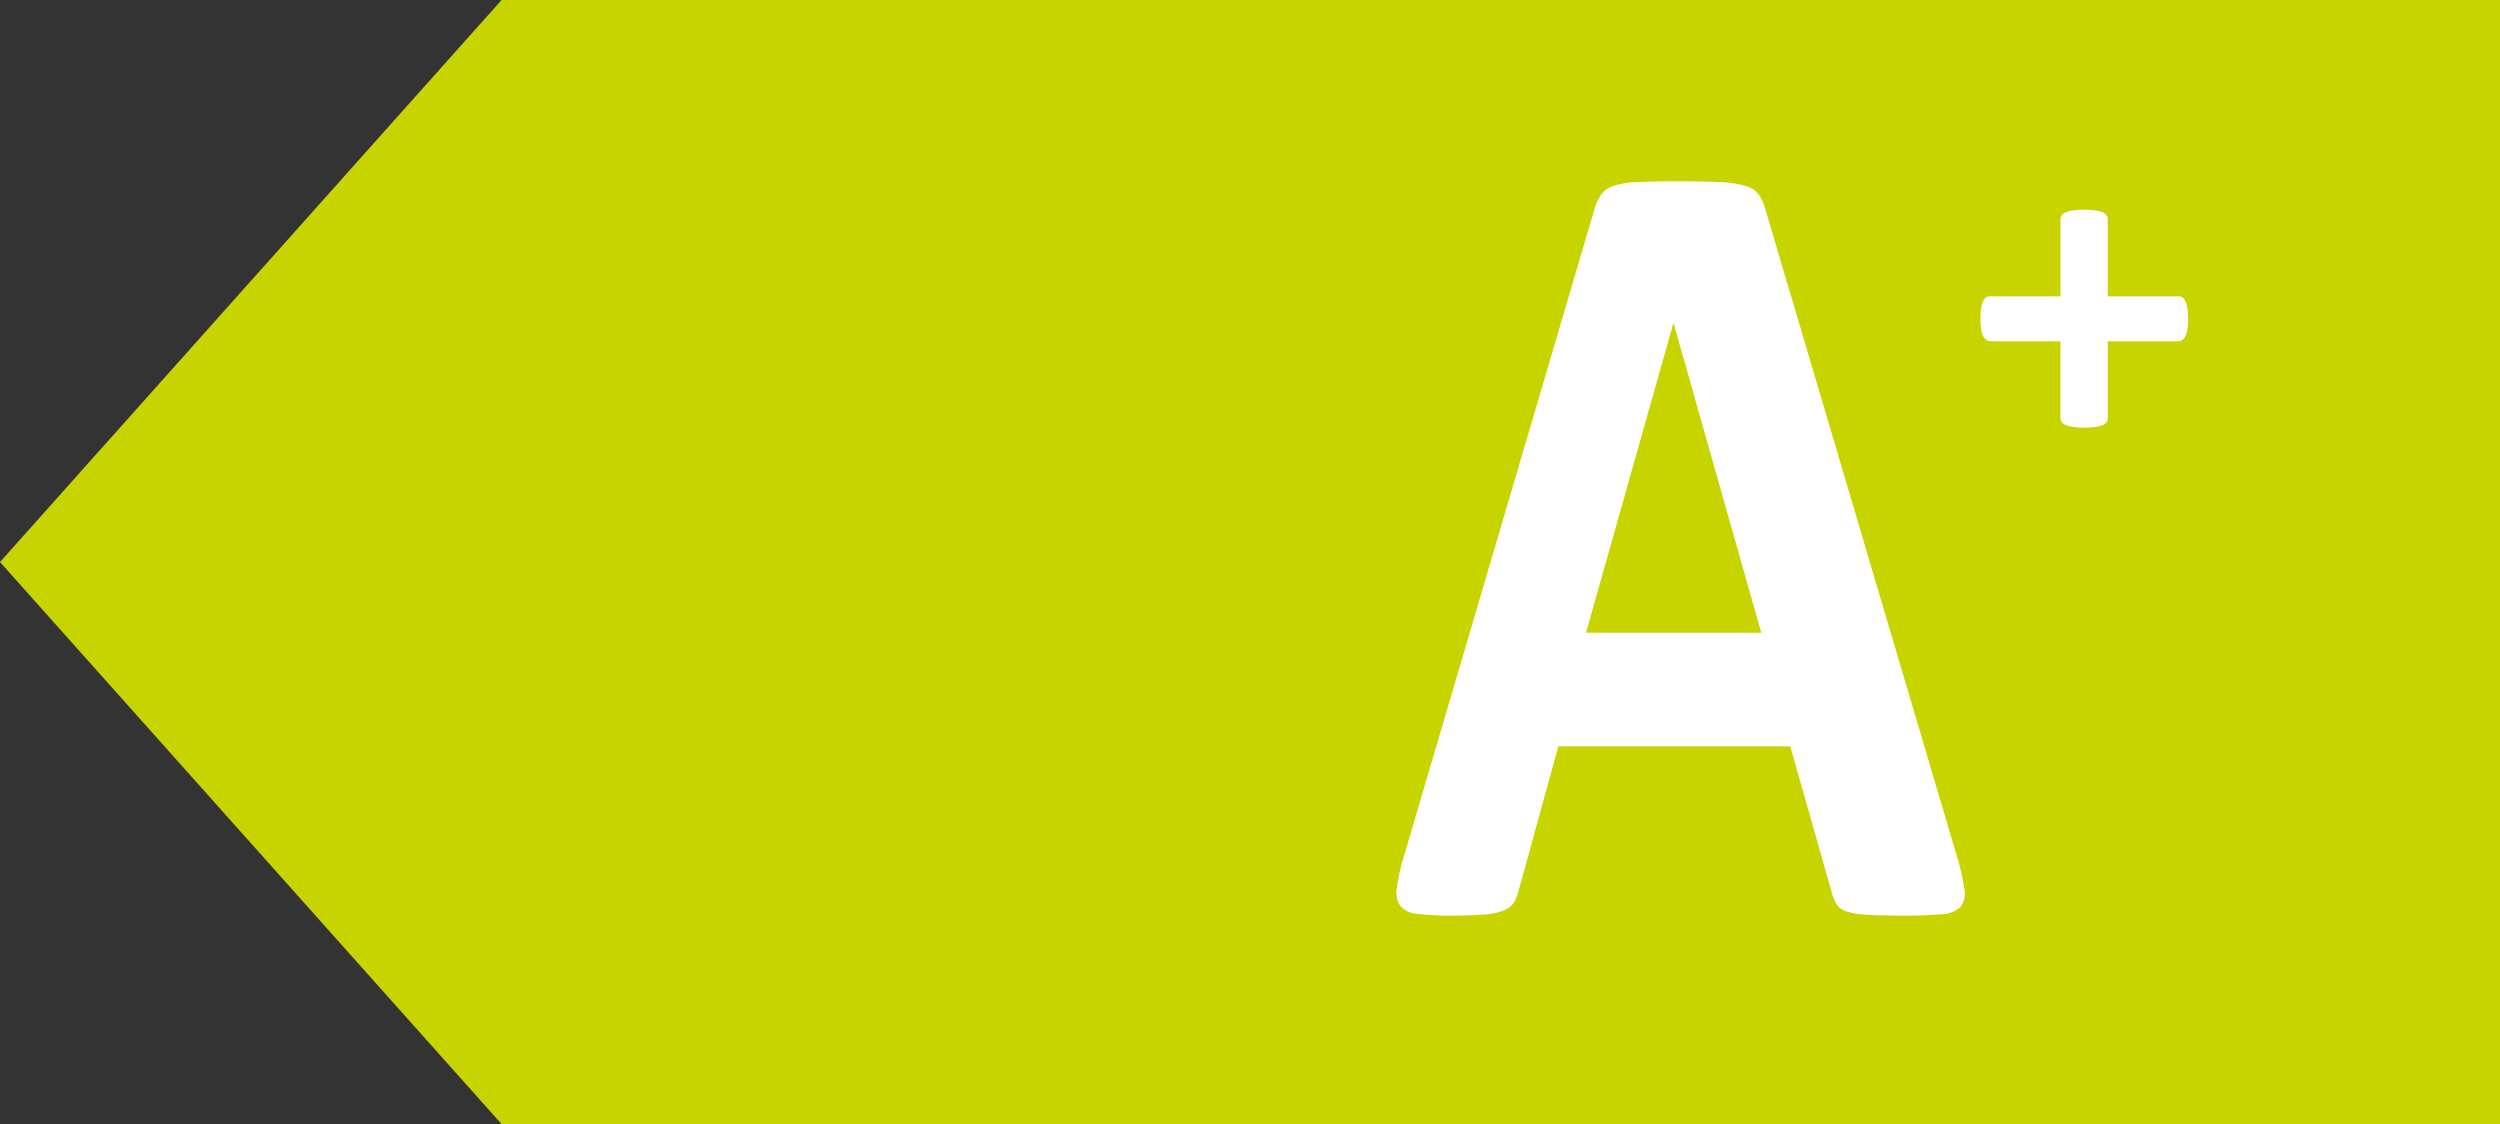
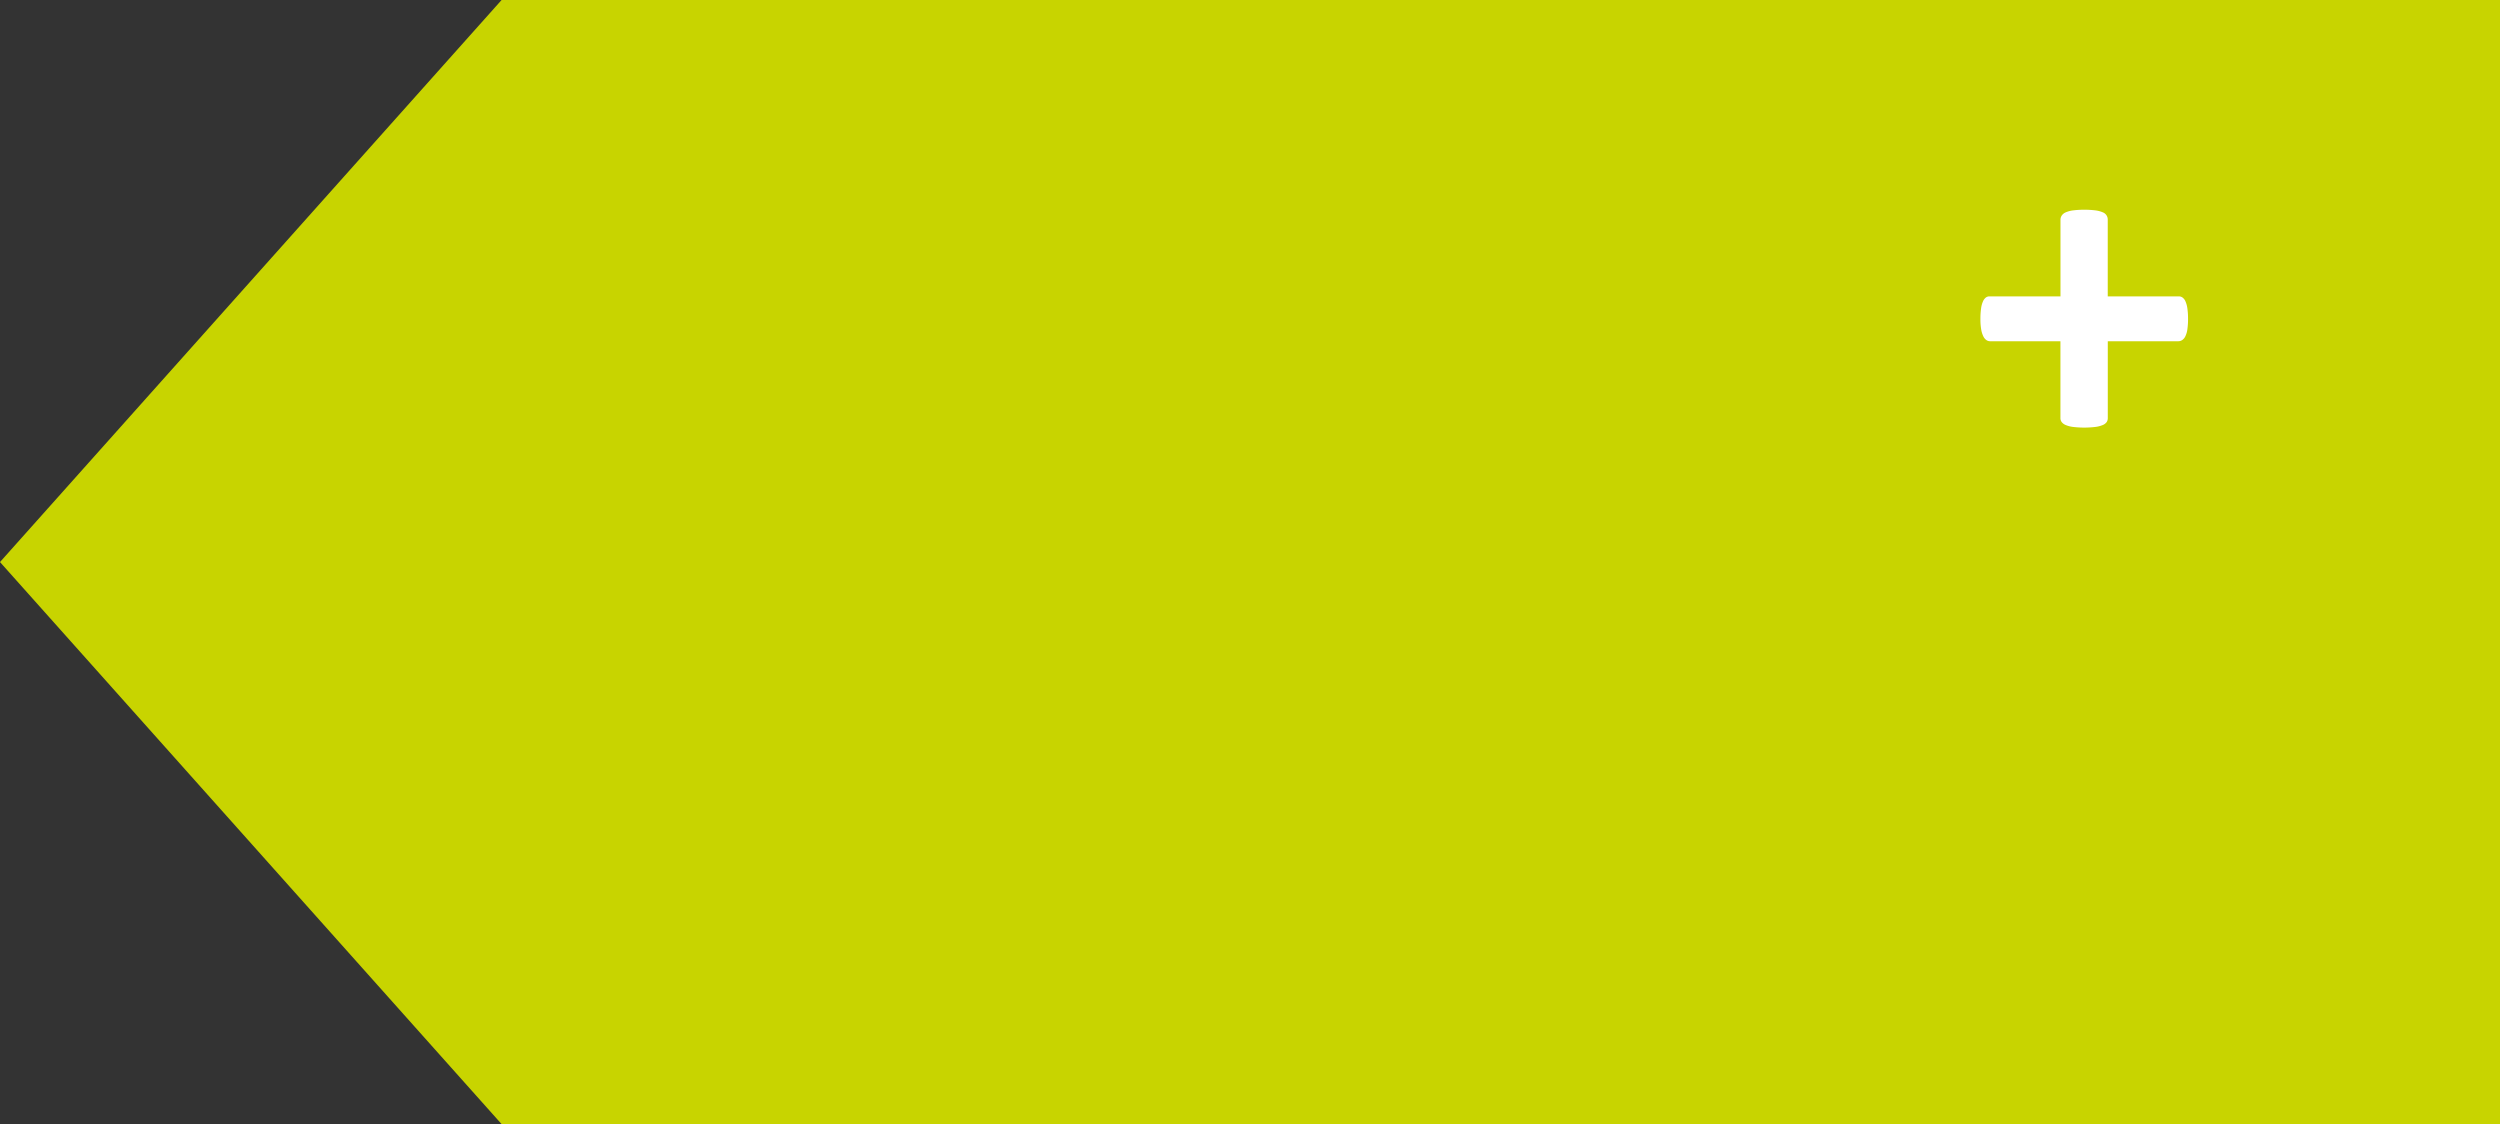
<svg xmlns="http://www.w3.org/2000/svg" data-name="A+-Leftt-LightGreen" width="51.152" height="23" viewBox="0 0 51.152 23">
  <rect x="0" y="0" width="51.152" height="23" fill="#333333" stroke="none" />
  <path data-name="Path 8910" d="M51.152 0v23H10.263L0 11.5 10.263 0z" style="fill:#c8d400" />
-   <path data-name="Path 8911" d="M60.408 23.1a4.605 4.605 0 0 1 .147.656.448.448 0 0 1-.078.362.575.575 0 0 1-.381.15q-.273.028-.752.029-.5 0-.776-.017a1.66 1.66 0 0 1-.425-.069.38.38 0 0 1-.2-.144.85.85 0 0 1-.1-.241l-.849-2.992h-4.747l-.8 2.911a1.013 1.013 0 0 1-.1.271.429.429 0 0 1-.205.172 1.3 1.3 0 0 1-.4.086q-.259.023-.679.023a5.491 5.491 0 0 1-.7-.035.5.5 0 0 1-.351-.167.513.513 0 0 1-.068-.374 4.257 4.257 0 0 1 .146-.644L52.979 9.87a1.235 1.235 0 0 1 .137-.316.482.482 0 0 1 .249-.184 1.684 1.684 0 0 1 .473-.08q.3-.017.8-.018.576 0 .918.018a2.088 2.088 0 0 1 .532.08.5.5 0 0 1 .273.19 1.21 1.21 0 0 1 .139.34zm-5.8-10.92H54.6l-1.786 6.329H56.4z" transform="translate(-20.363 -5.563)" style="fill:#fff" />
  <path data-name="Path 8912" d="M72.81 11.595a1.436 1.436 0 0 1-.014.218.467.467 0 0 1-.042.142.192.192 0 0 1-.065.076.143.143 0 0 1-.079.023h-1.442v1.573a.143.143 0 0 1-.023.081.183.183 0 0 1-.079.06.566.566 0 0 1-.148.039 1.931 1.931 0 0 1-.464 0 .566.566 0 0 1-.148-.039.2.2 0 0 1-.081-.06.134.134 0 0 1-.026-.081v-1.573h-1.438a.132.132 0 0 1-.076-.023.2.2 0 0 1-.063-.076.508.508 0 0 1-.044-.142 1.211 1.211 0 0 1-.016-.218 1.446 1.446 0 0 1 .014-.216.517.517 0 0 1 .04-.144.2.2 0 0 1 .058-.076.124.124 0 0 1 .074-.023H70.2V9.568a.156.156 0 0 1 .026-.086.184.184 0 0 1 .081-.065.564.564 0 0 1 .148-.04 1.931 1.931 0 0 1 .464 0 .564.564 0 0 1 .148.04.157.157 0 0 1 .1.151v1.568h1.457a.128.128 0 0 1 .072.023.185.185 0 0 1 .06.076.527.527 0 0 1 .04.144 1.445 1.445 0 0 1 .014.216z" transform="translate(-28.041 -5.072)" style="fill:#fff" />
</svg>